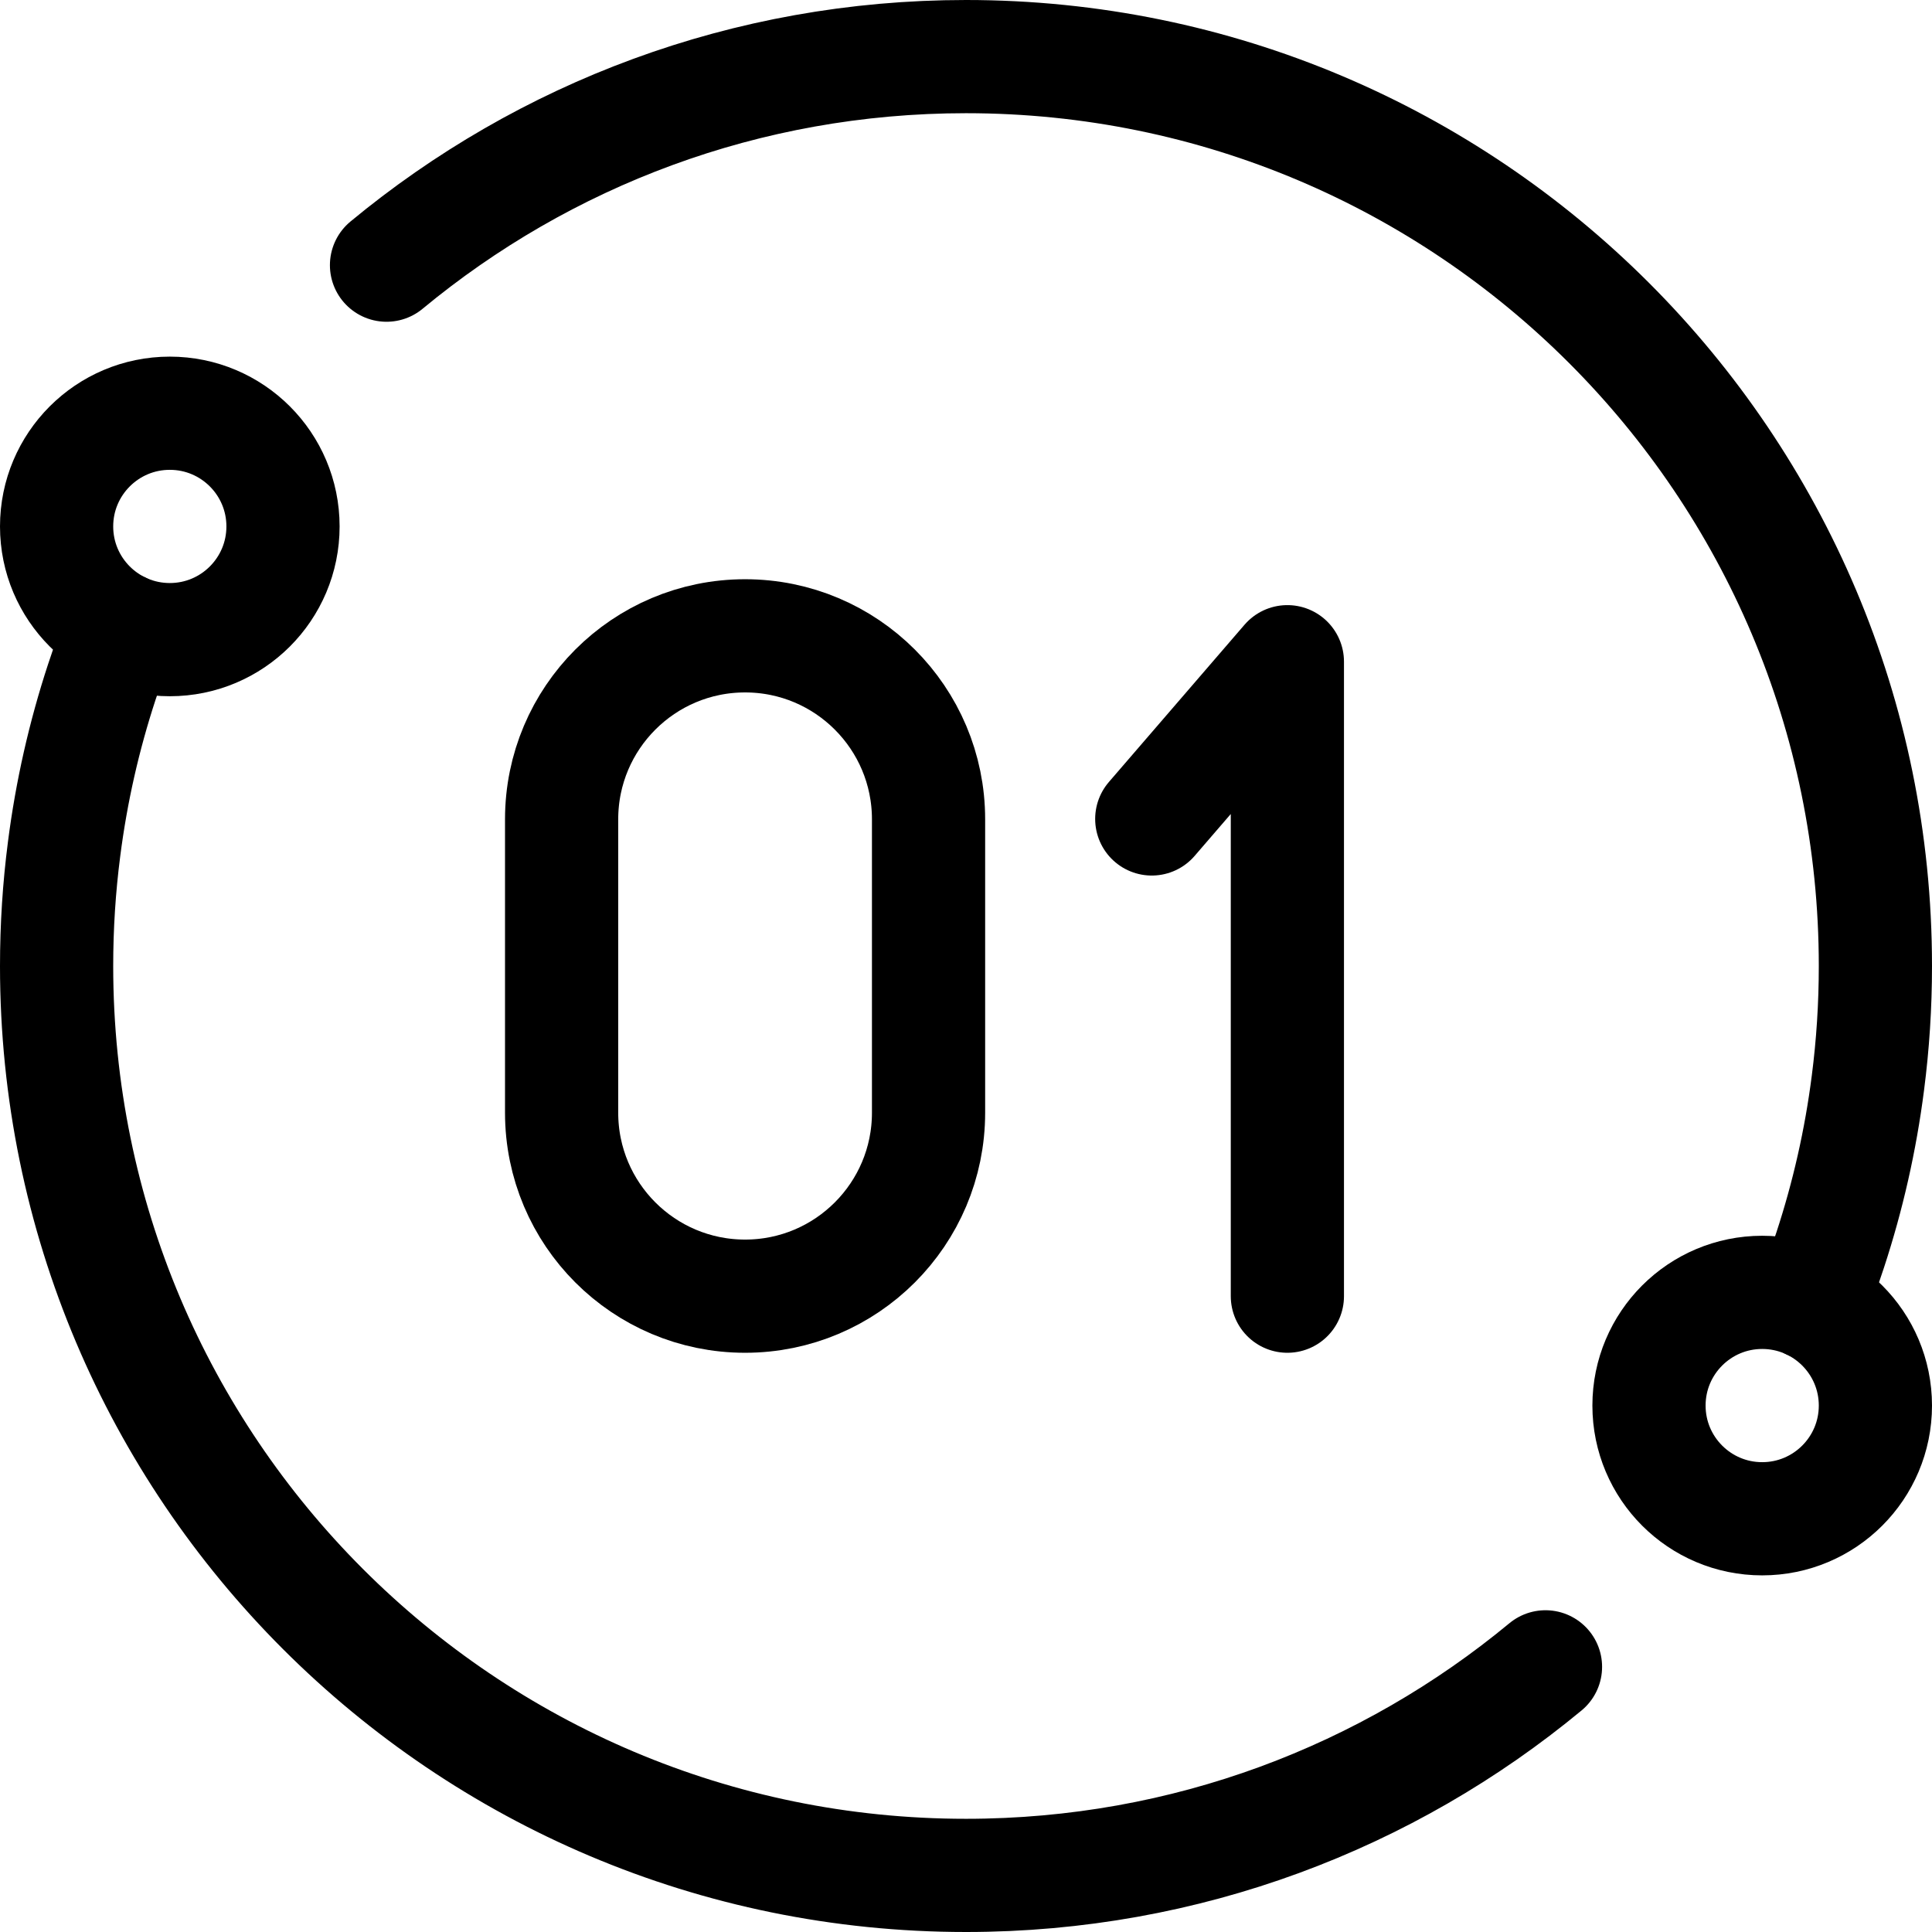
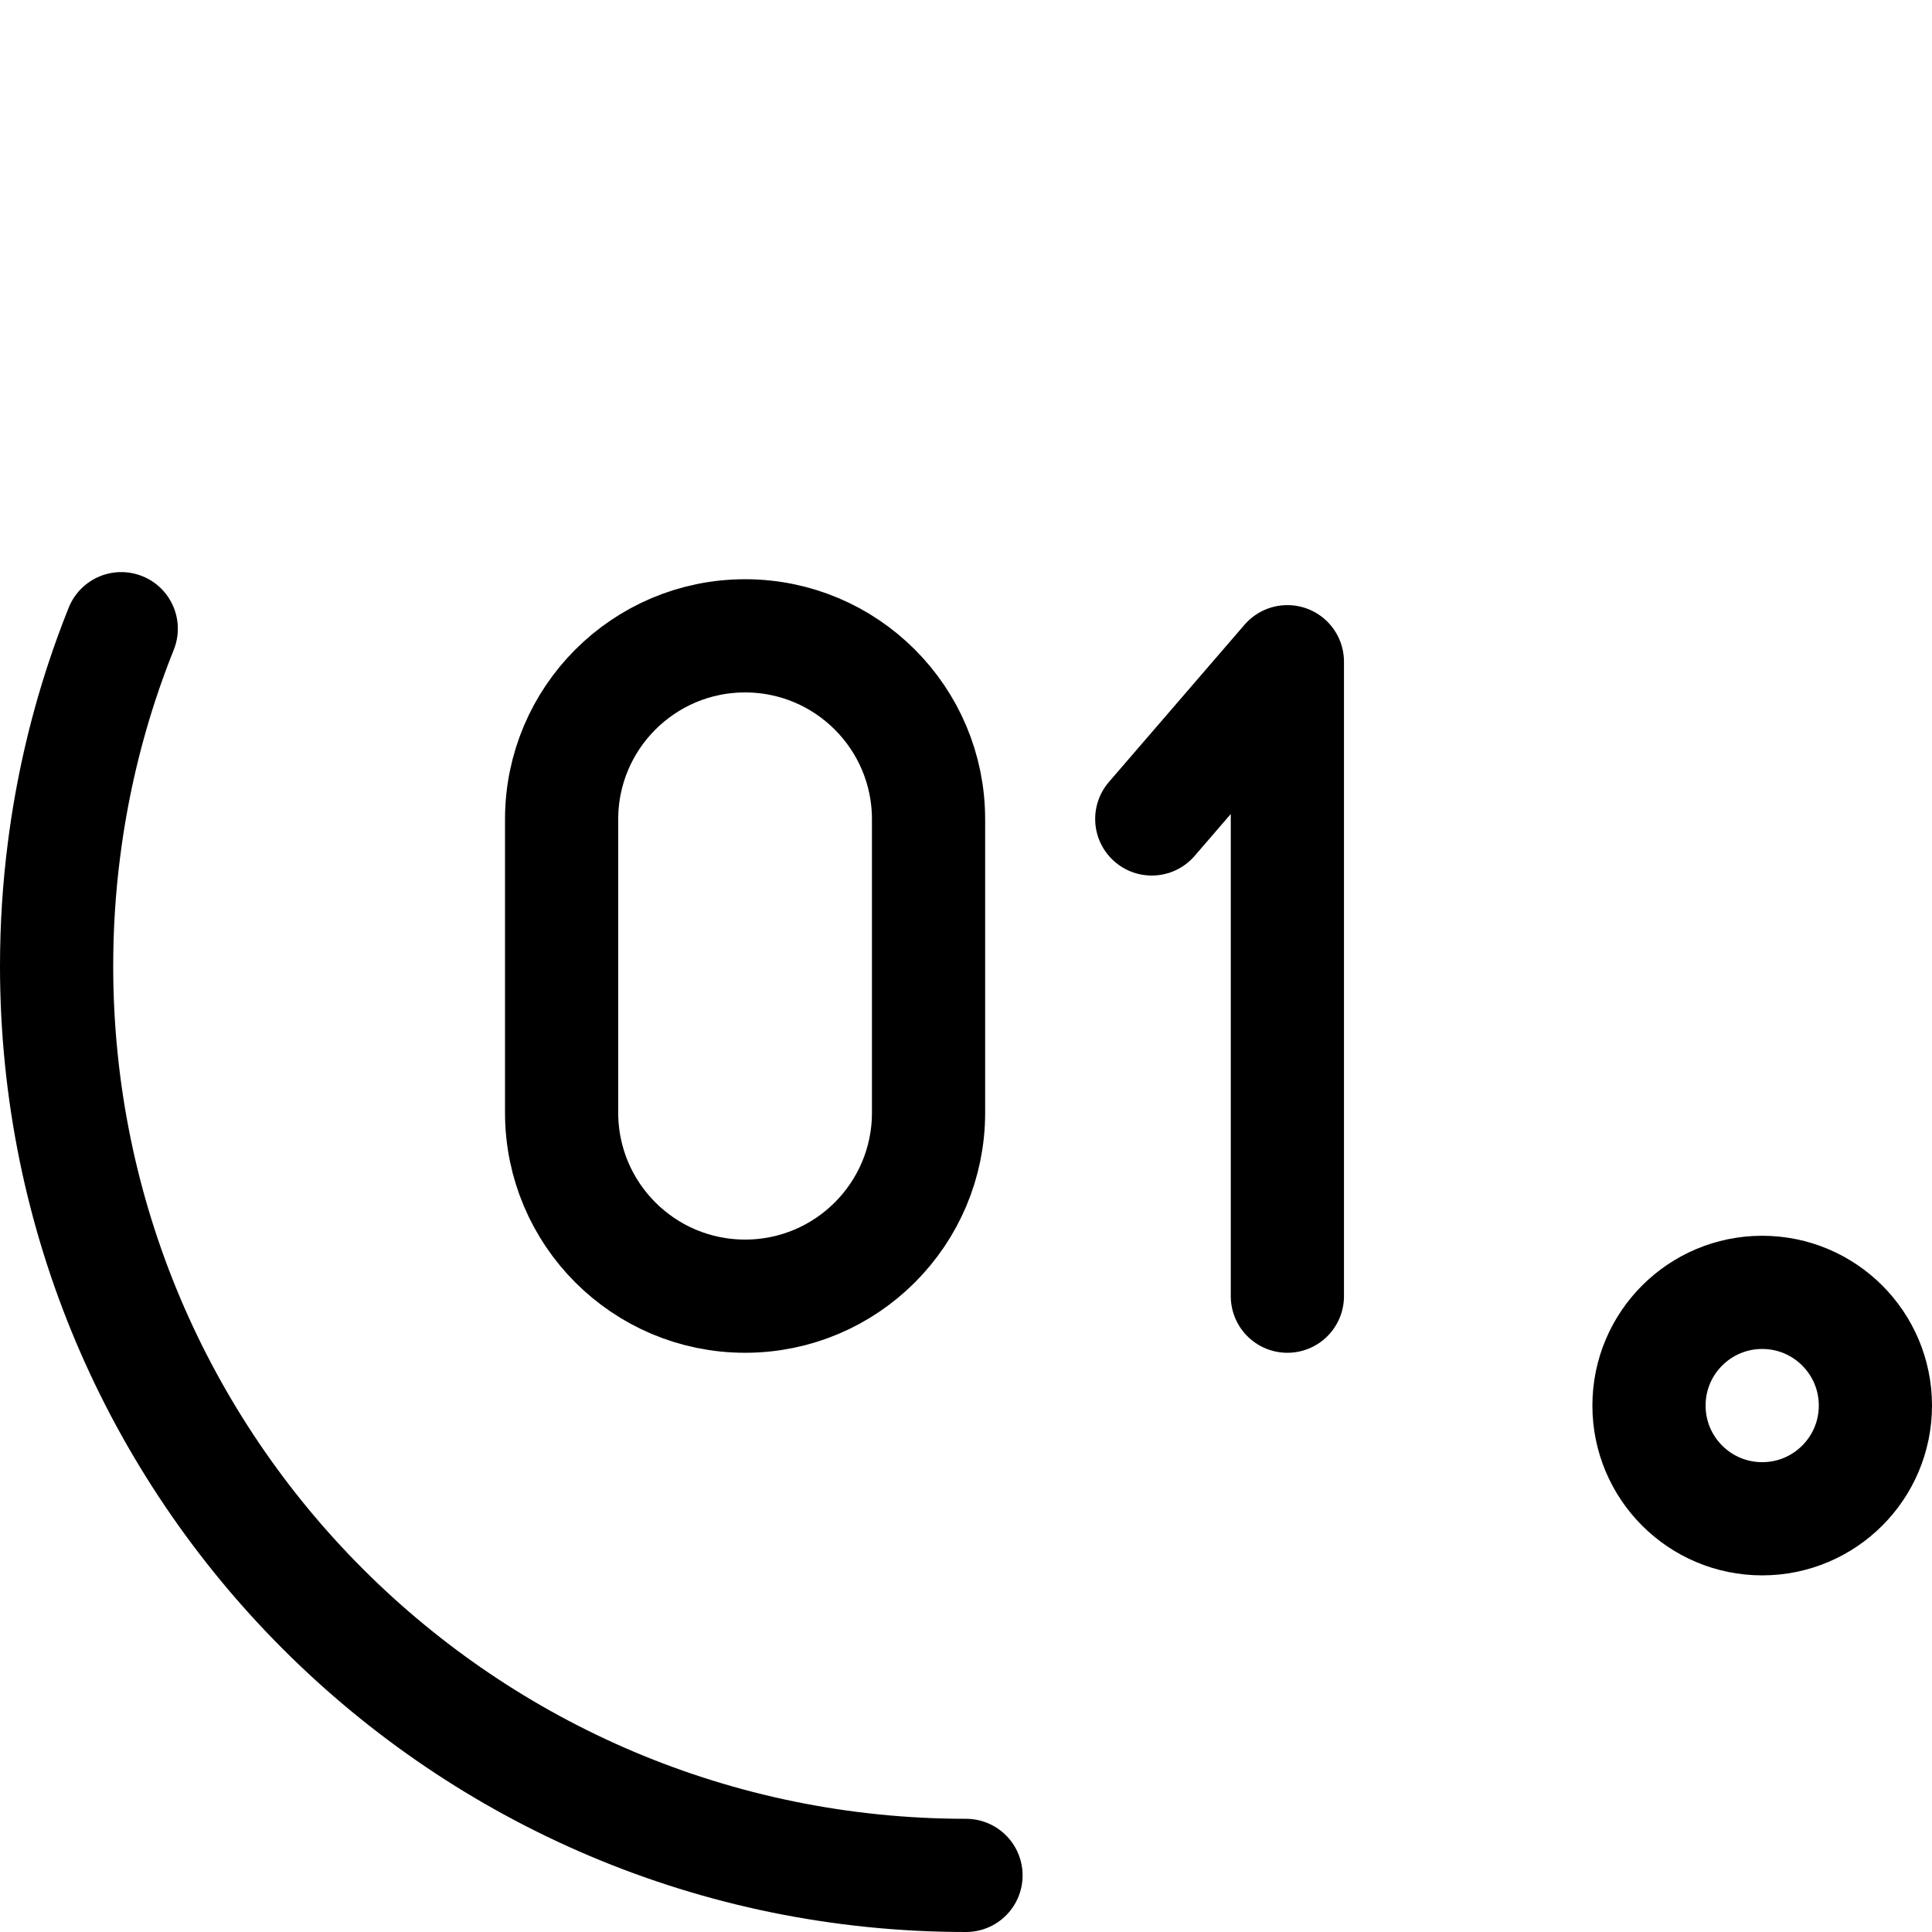
<svg xmlns="http://www.w3.org/2000/svg" id="Capa_1" x="0px" y="0px" viewBox="0 0 512 512" style="enable-background:new 0 0 512 512;" xml:space="preserve">
  <g>
    <g>
      <polyline style="fill:none;stroke:#000000;stroke-width:30;stroke-linecap:round;stroke-linejoin:round;stroke-miterlimit:10;" points="&#10;&#09;&#09;&#09;305.23,217.029 341.168,175.362 341.168,343.5 &#09;&#09;" />
      <path style="fill:none;stroke:#000000;stroke-width:30;stroke-linecap:round;stroke-linejoin:round;stroke-miterlimit:10;" d="&#10;&#09;&#09;&#09;M246.075,294.879c0,26.853-21.768,48.621-48.621,48.621c-26.853,0-48.621-21.768-48.621-48.621v-77.757&#10;&#09;&#09;&#09;c0-26.853,21.769-48.621,48.621-48.621c26.853,0,48.621,21.769,48.621,48.621V294.879z" />
    </g>
-     <path style="fill:none;stroke:#000000;stroke-width:30;stroke-linecap:round;stroke-linejoin:round;stroke-miterlimit:10;" d="&#10;&#09;&#09;M32.13,166.61c-1.86,4.64-3.58,9.35-5.15,14.13c-4.67,14.23-8.05,29.04-10,44.3C15.67,235.17,15,245.51,15,256&#10;&#09;&#09;c0,133.1,107.9,241,241,241c58.36,0,111.87-20.75,153.57-55.27" />
-     <path style="fill:none;stroke:#000000;stroke-width:30;stroke-linecap:round;stroke-linejoin:round;stroke-miterlimit:10;" d="&#10;&#09;&#09;M102.43,70.27C144.13,35.75,197.64,15,256,15c133.1,0,241,107.9,241,241c0,10.49-0.67,20.83-1.98,30.96&#10;&#09;&#09;c-1.95,15.26-5.33,30.07-10,44.3c-1.57,4.78-3.29,9.49-5.15,14.13" />
-     <circle style="fill:none;stroke:#000000;stroke-width:30;stroke-linecap:round;stroke-linejoin:round;stroke-miterlimit:10;" cx="45" cy="139.51" r="30" />
+     <path style="fill:none;stroke:#000000;stroke-width:30;stroke-linecap:round;stroke-linejoin:round;stroke-miterlimit:10;" d="&#10;&#09;&#09;M32.13,166.61c-1.86,4.64-3.58,9.35-5.15,14.13c-4.67,14.23-8.05,29.04-10,44.3C15.67,235.17,15,245.51,15,256&#10;&#09;&#09;c0,133.1,107.9,241,241,241" />
    <circle style="fill:none;stroke:#000000;stroke-width:30;stroke-linecap:round;stroke-linejoin:round;stroke-miterlimit:10;" cx="467" cy="372.49" r="30" />
  </g>
  <g> </g>
  <g> </g>
  <g> </g>
  <g> </g>
  <g> </g>
  <g> </g>
  <g> </g>
  <g> </g>
  <g> </g>
  <g> </g>
  <g> </g>
  <g> </g>
  <g> </g>
  <g> </g>
  <g> </g>
</svg>